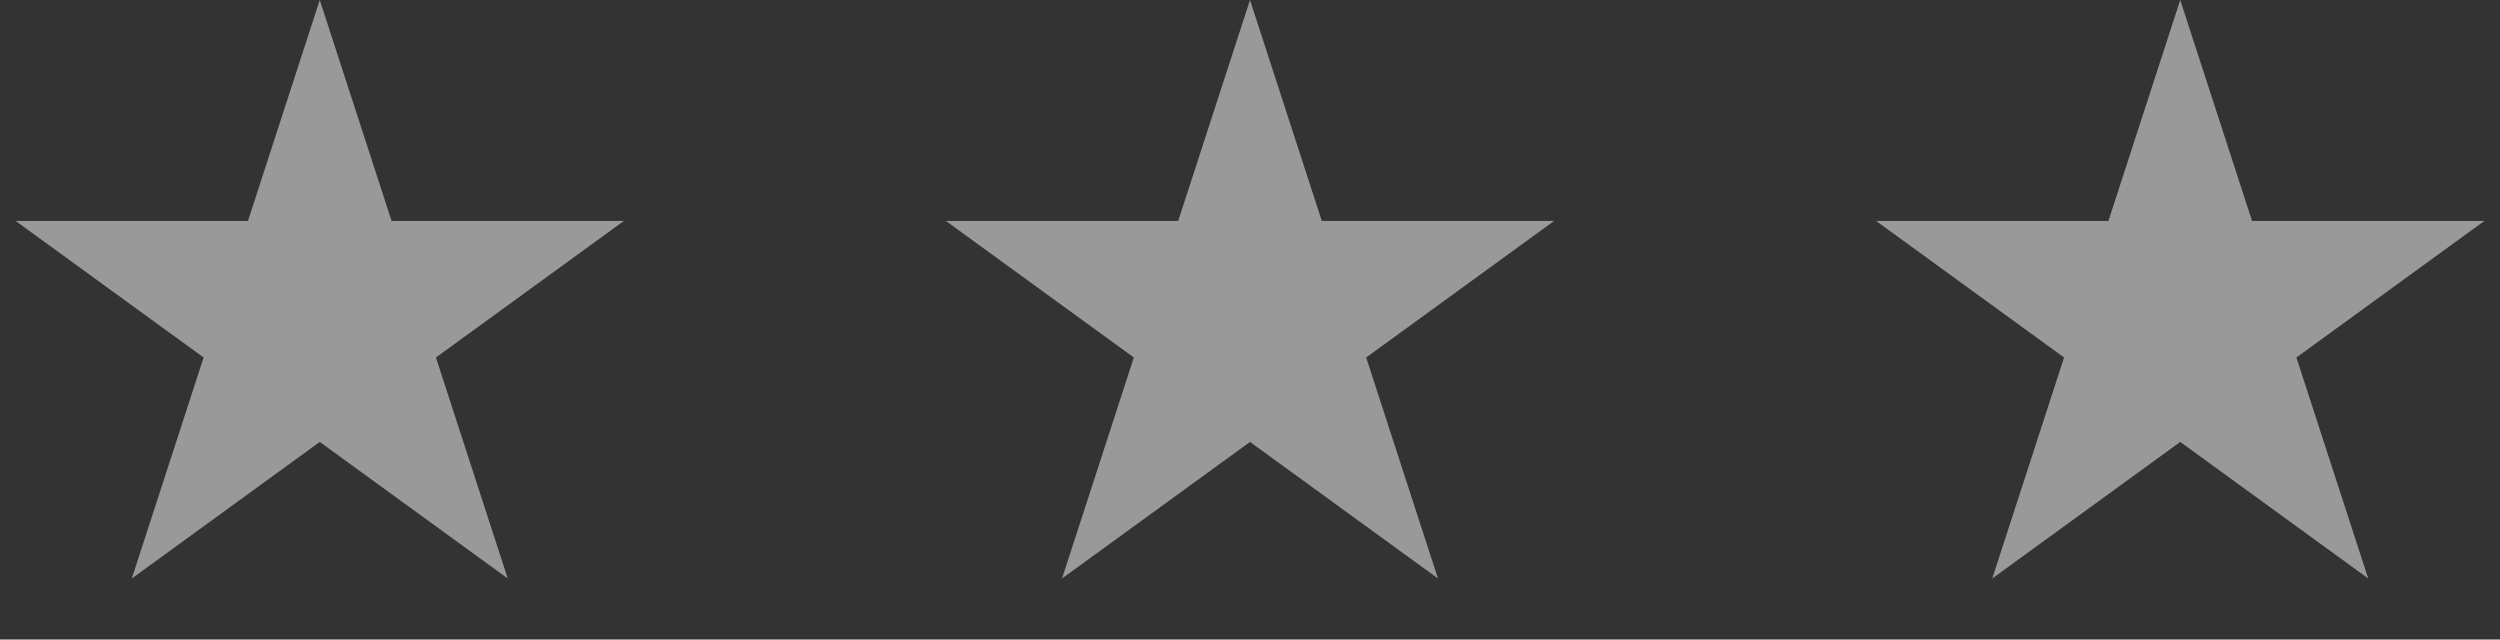
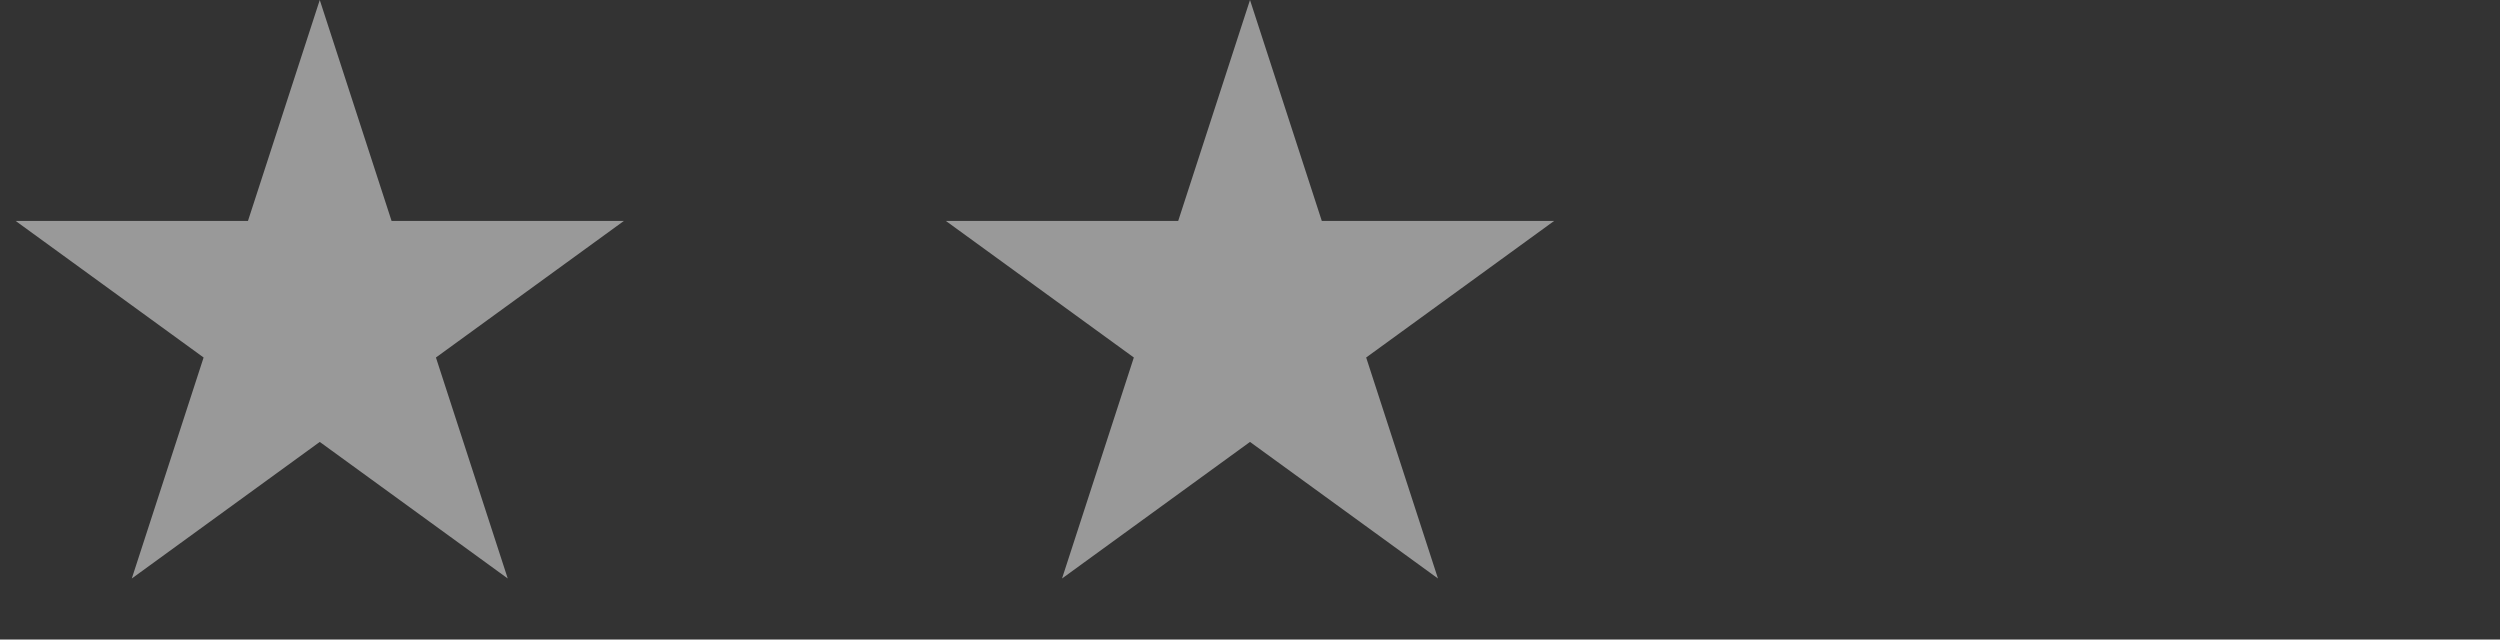
<svg xmlns="http://www.w3.org/2000/svg" width="43" height="11" viewBox="0 0 43 11" fill="none">
  <rect x="0" y="0" width="43" height="11" fill="#333333" stroke="none" />
  <path d="M5.5 0L6.735 3.8H10.731L7.498 6.149L8.733 9.95L5.5 7.601L2.267 9.95L3.502 6.149L0.269 3.8H4.265L5.5 0Z" fill="white" fill-opacity="0.5" />
  <path d="M21.5 0L22.735 3.8H26.731L23.498 6.149L24.733 9.95L21.5 7.601L18.267 9.95L19.502 6.149L16.269 3.8H20.265L21.5 0Z" fill="white" fill-opacity="0.5" />
-   <path d="M37.5 0L38.735 3.8H42.731L39.498 6.149L40.733 9.95L37.5 7.601L34.267 9.95L35.502 6.149L32.269 3.8H36.265L37.5 0Z" fill="white" fill-opacity="0.5" />
</svg>